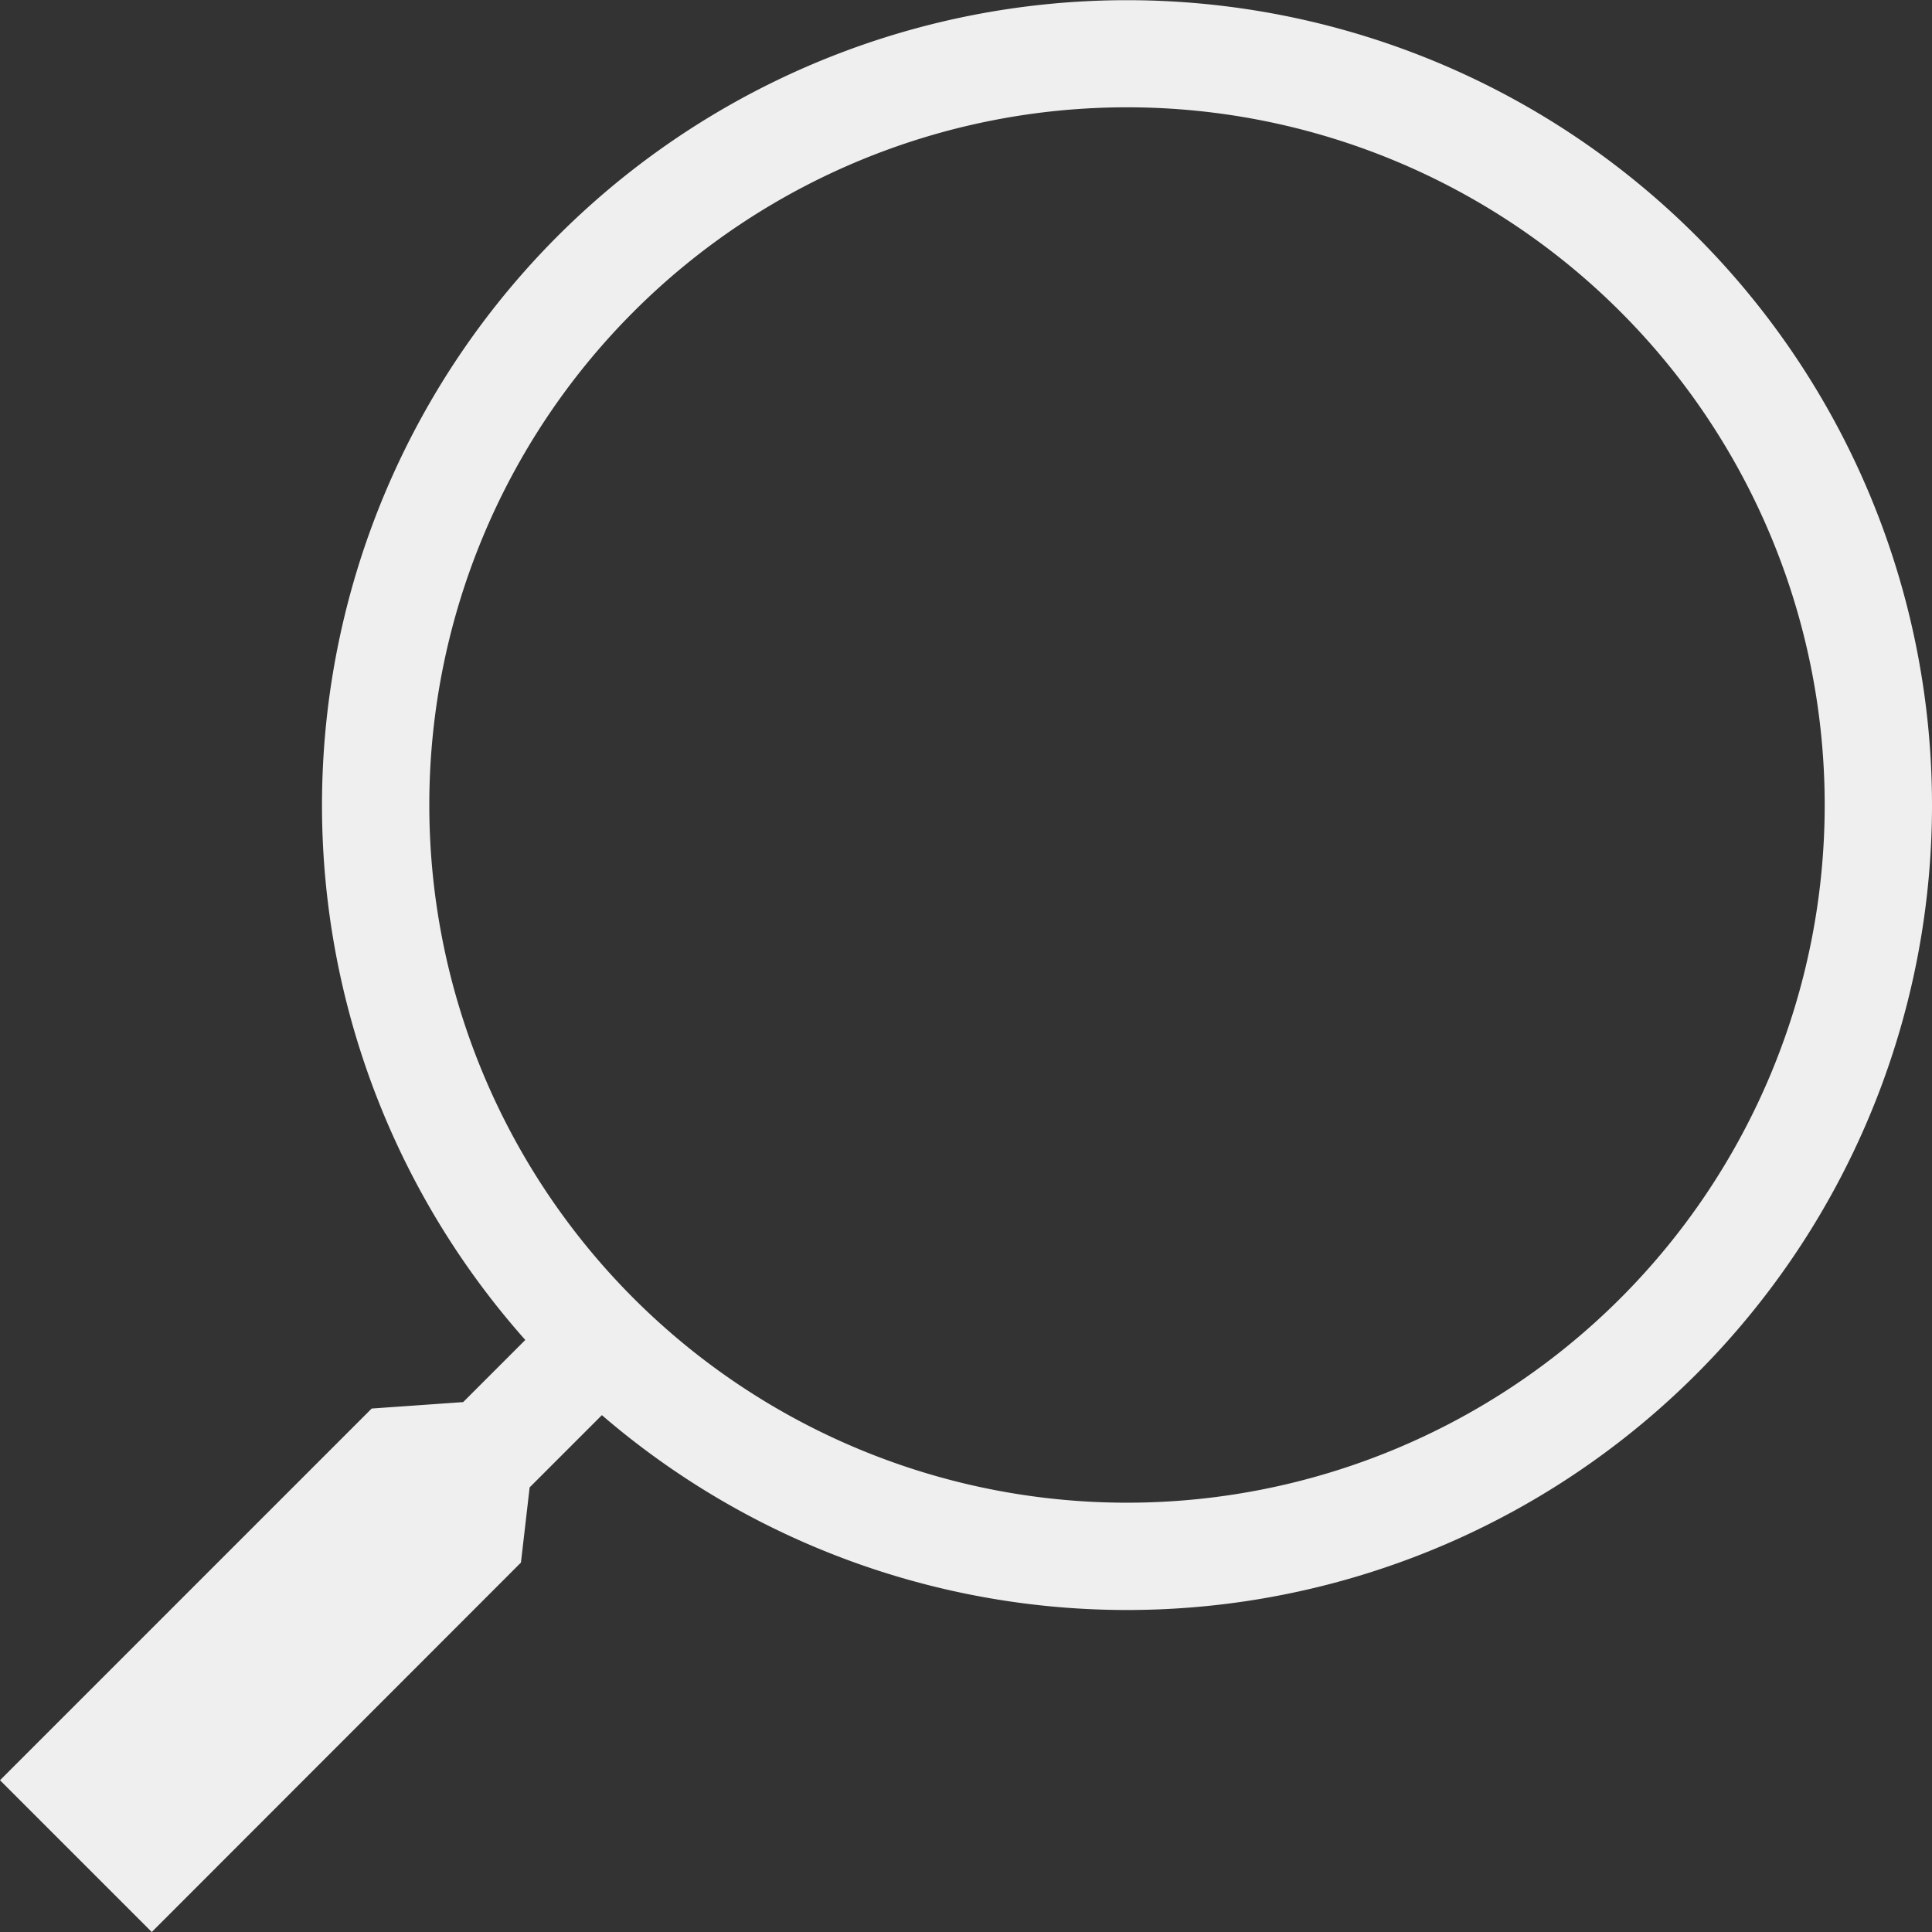
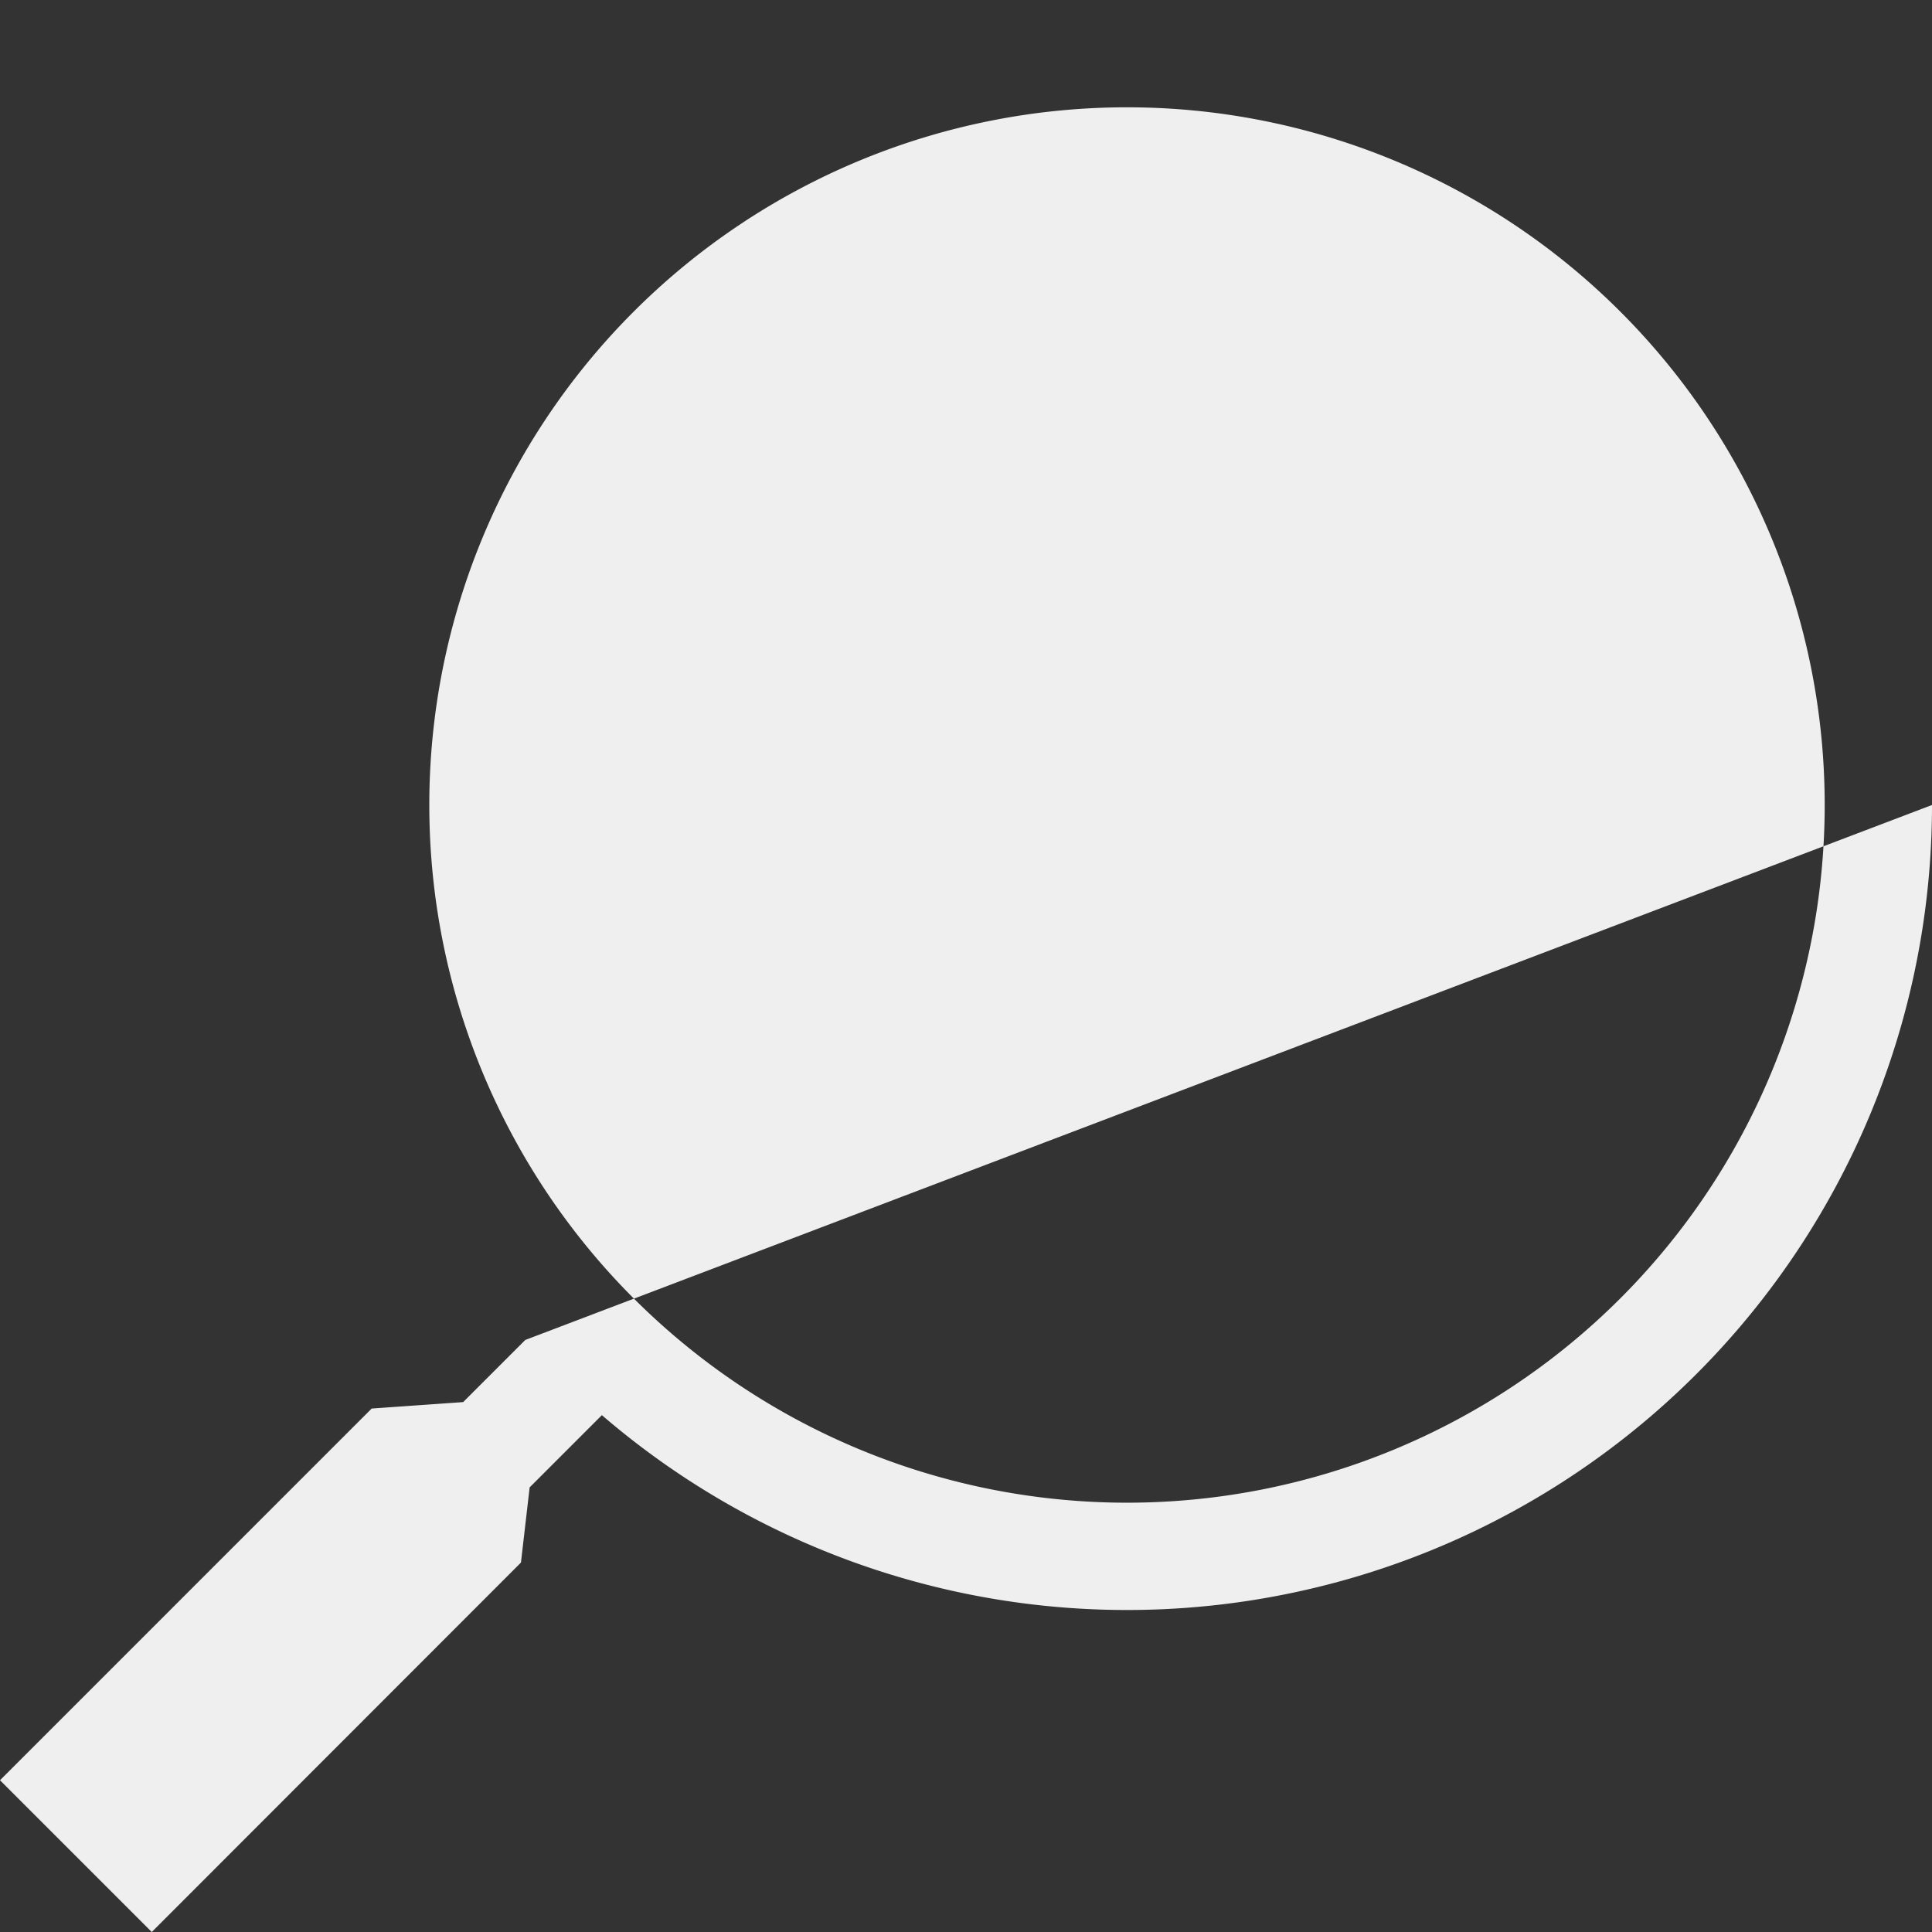
<svg xmlns="http://www.w3.org/2000/svg" width="22.2" height="22.2" viewBox="0 0 22.2 22.2">
  <rect x="0" y="0" width="22.2" height="22.2" fill="#333333" stroke="none" />
-   <path d="M28.2,15.25a9.25,9.25,0,0,1-15.284,7.011l-.83.83-.1.864L7.744,28.2,6,26.456l4.271-4.271,1.051-.074.714-.714A9.25,9.25,0,1,1,28.2,15.25Zm-1.233,0A8.017,8.017,0,1,1,18.95,7.233,8.017,8.017,0,0,1,26.967,15.25Z" transform="translate(-6 -6)" fill="#efefef" fill-rule="evenodd" />
+   <path d="M28.2,15.25a9.25,9.25,0,0,1-15.284,7.011l-.83.83-.1.864L7.744,28.2,6,26.456l4.271-4.271,1.051-.074.714-.714Zm-1.233,0A8.017,8.017,0,1,1,18.95,7.233,8.017,8.017,0,0,1,26.967,15.25Z" transform="translate(-6 -6)" fill="#efefef" fill-rule="evenodd" />
</svg>